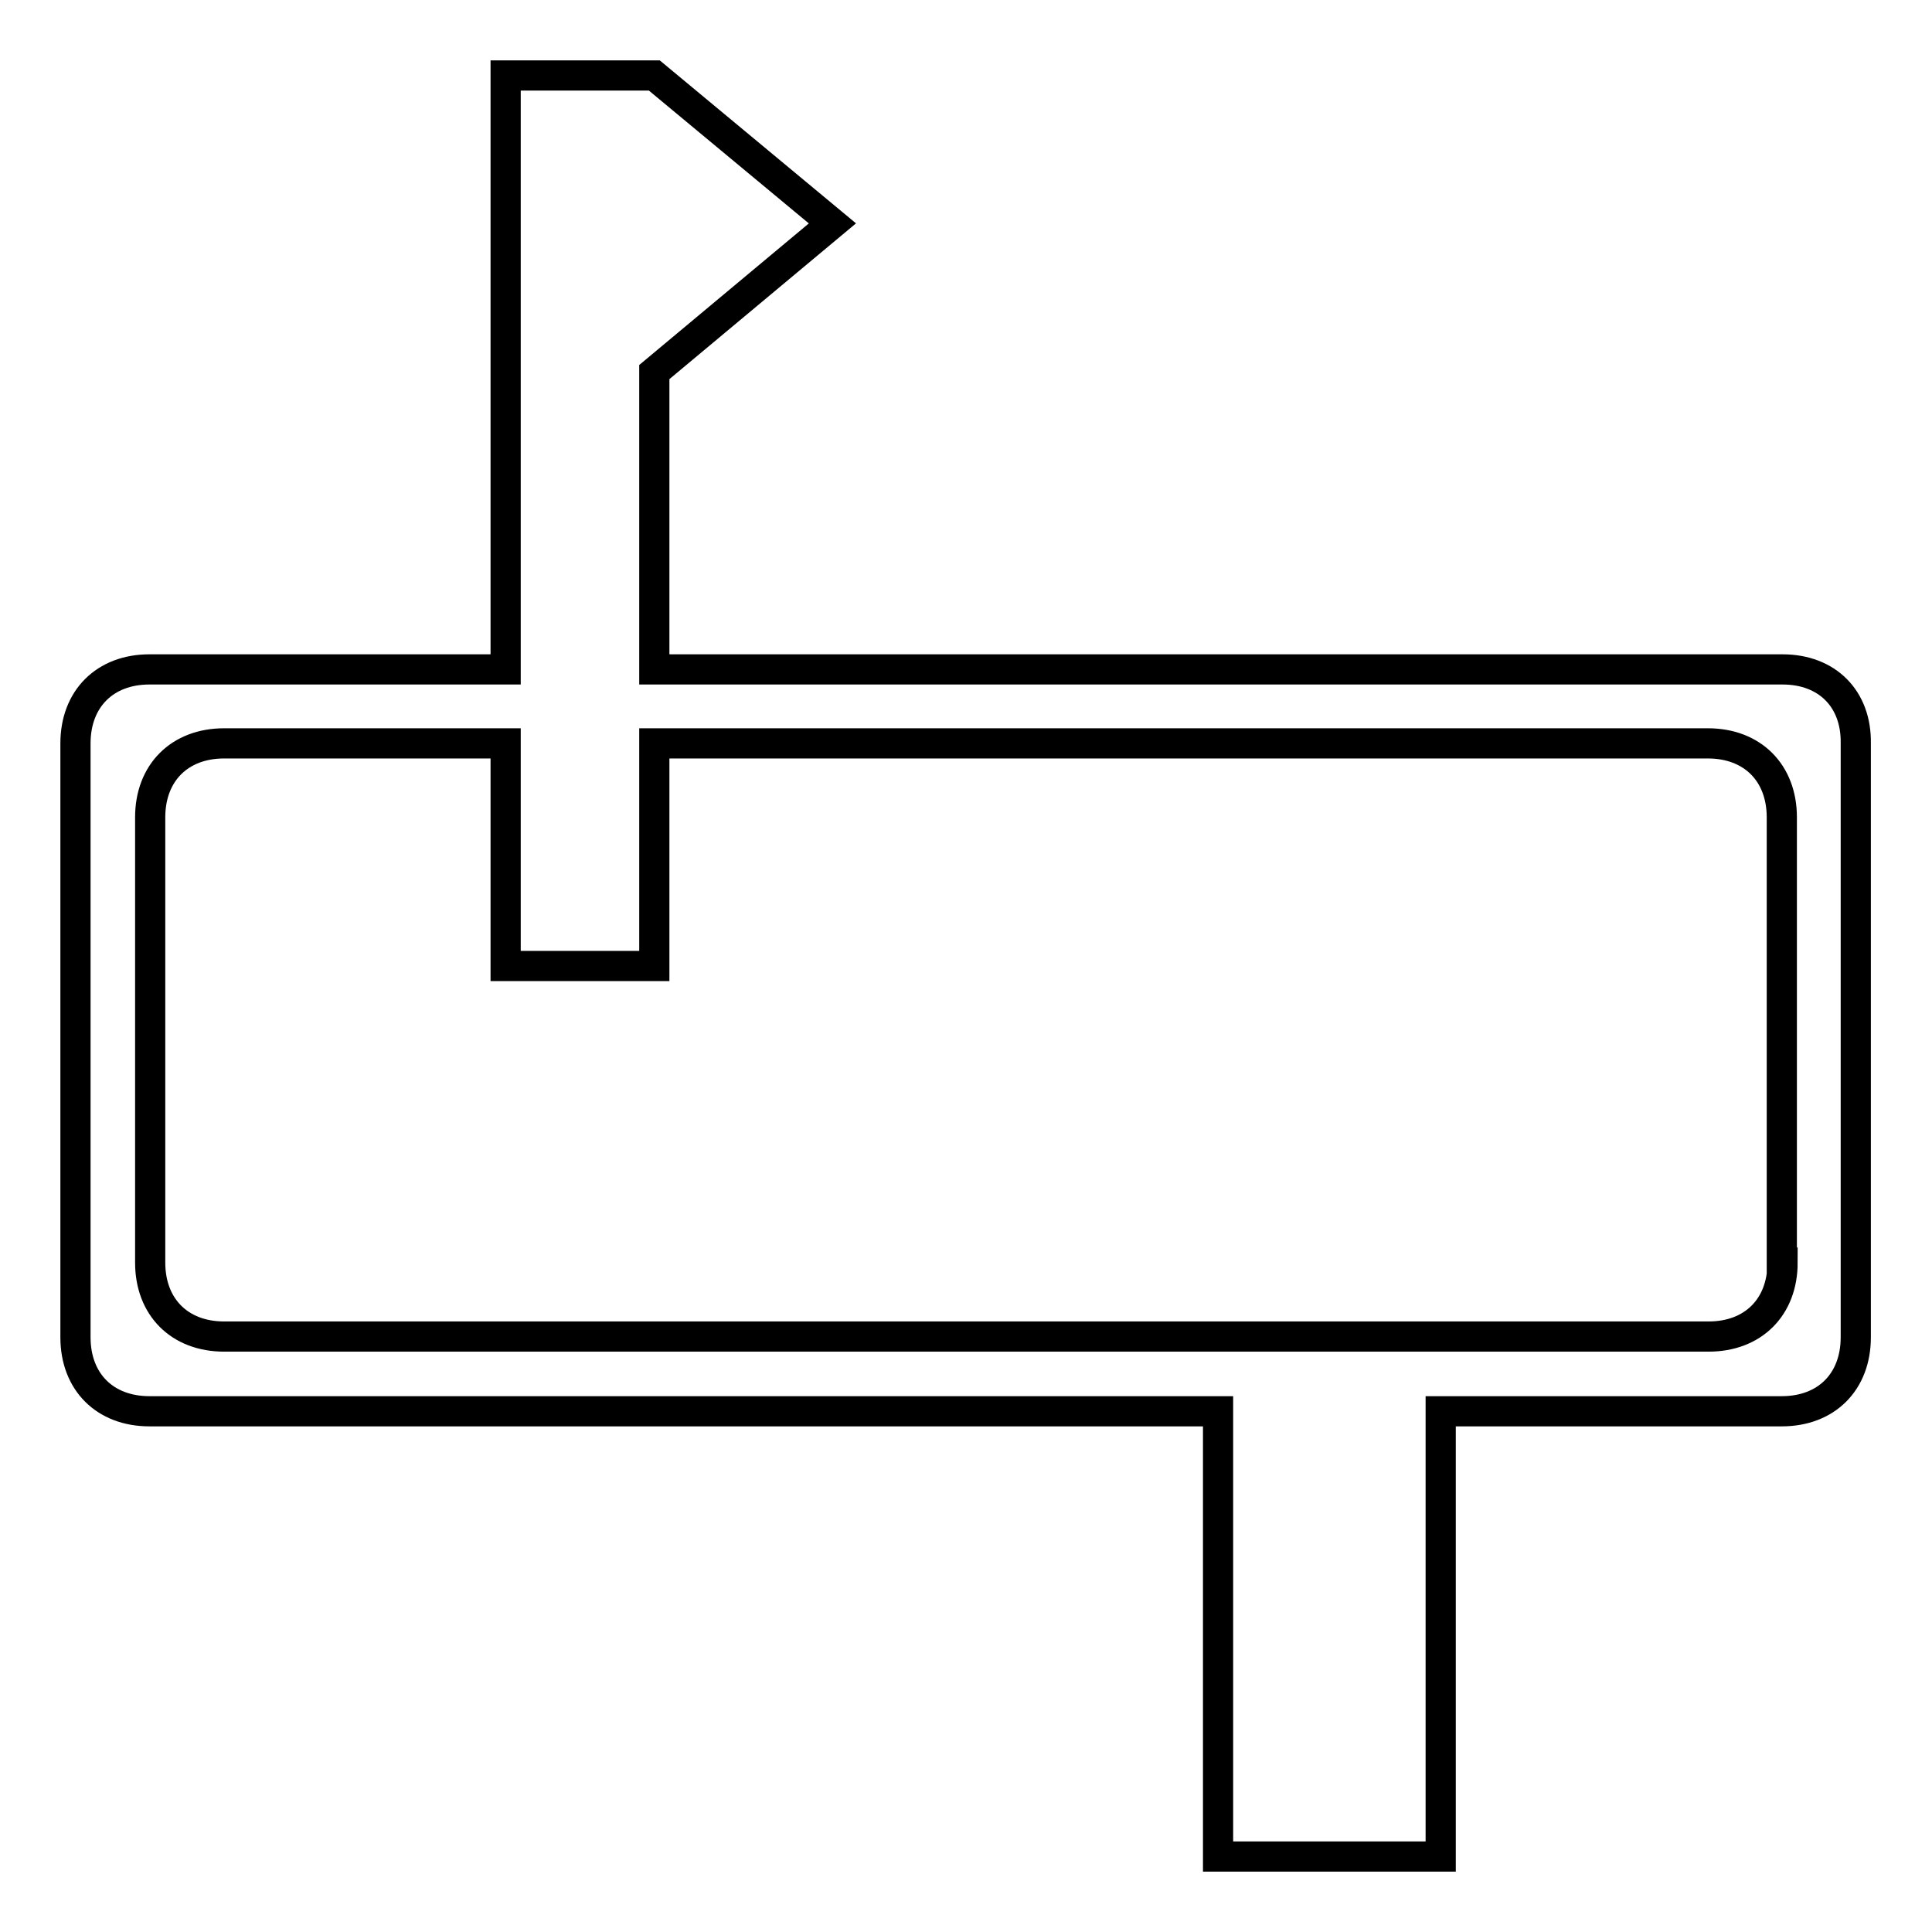
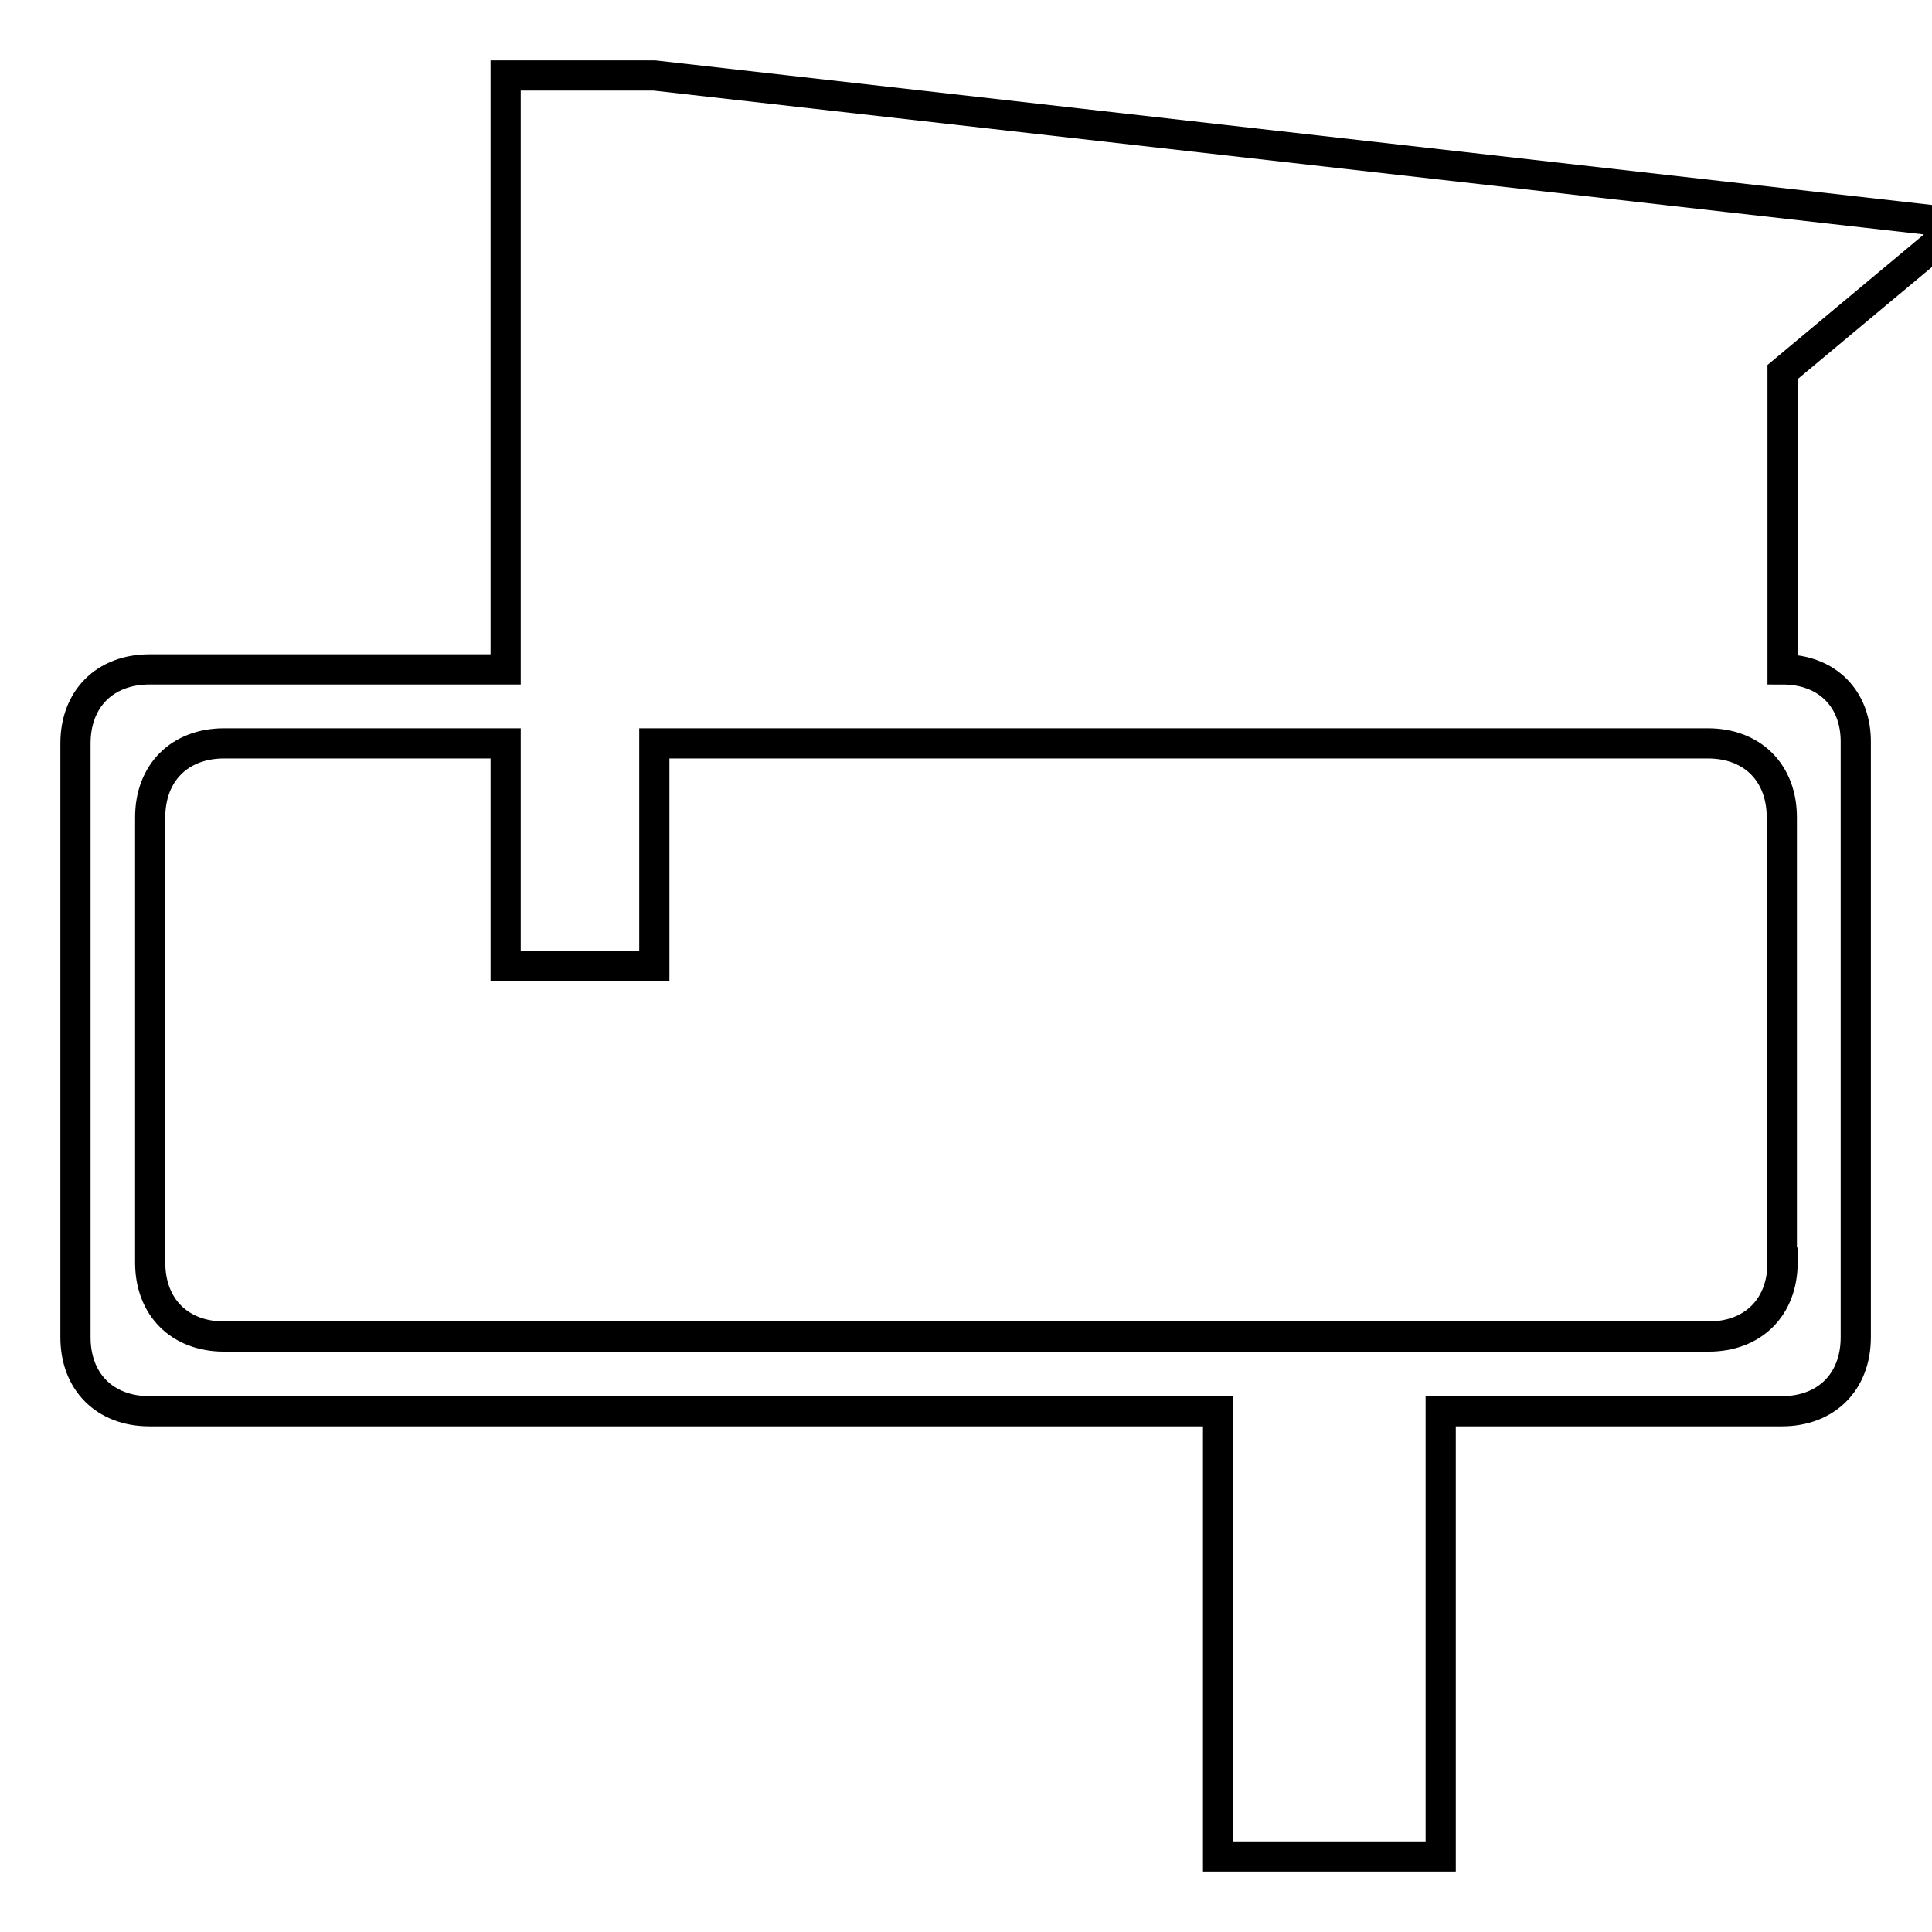
<svg xmlns="http://www.w3.org/2000/svg" version="1.1" x="0px" y="0px" viewBox="0 0 256 256" enable-background="new 0 0 256 256" xml:space="preserve">
  <g>
-     <path stroke-width="4" fill-opacity="0" stroke="#000000" d="M236.2,88.7H86.7V49.3l23.6-19.7L86.7,10l0,0H67v78.7H19.8c-5.9,0-9.8,3.9-9.8,9.8v78.7 c0,5.9,3.9,9.8,9.8,9.8h141.6v59h29.5v-59h45.2c5.9,0,9.8-3.9,9.8-9.8V98.5C246,92.6,242.1,88.7,236.2,88.7z M236.2,167.3 c0,5.9-3.9,9.8-9.8,9.8H29.7c-5.9,0-9.8-3.9-9.8-9.8v-59c0-5.9,3.9-9.8,9.8-9.8H67V128h19.7V98.5h139.6c5.9,0,9.8,3.9,9.8,9.8 V167.3z" />
+     <path stroke-width="4" fill-opacity="0" stroke="#000000" d="M236.2,88.7V49.3l23.6-19.7L86.7,10l0,0H67v78.7H19.8c-5.9,0-9.8,3.9-9.8,9.8v78.7 c0,5.9,3.9,9.8,9.8,9.8h141.6v59h29.5v-59h45.2c5.9,0,9.8-3.9,9.8-9.8V98.5C246,92.6,242.1,88.7,236.2,88.7z M236.2,167.3 c0,5.9-3.9,9.8-9.8,9.8H29.7c-5.9,0-9.8-3.9-9.8-9.8v-59c0-5.9,3.9-9.8,9.8-9.8H67V128h19.7V98.5h139.6c5.9,0,9.8,3.9,9.8,9.8 V167.3z" />
  </g>
</svg>